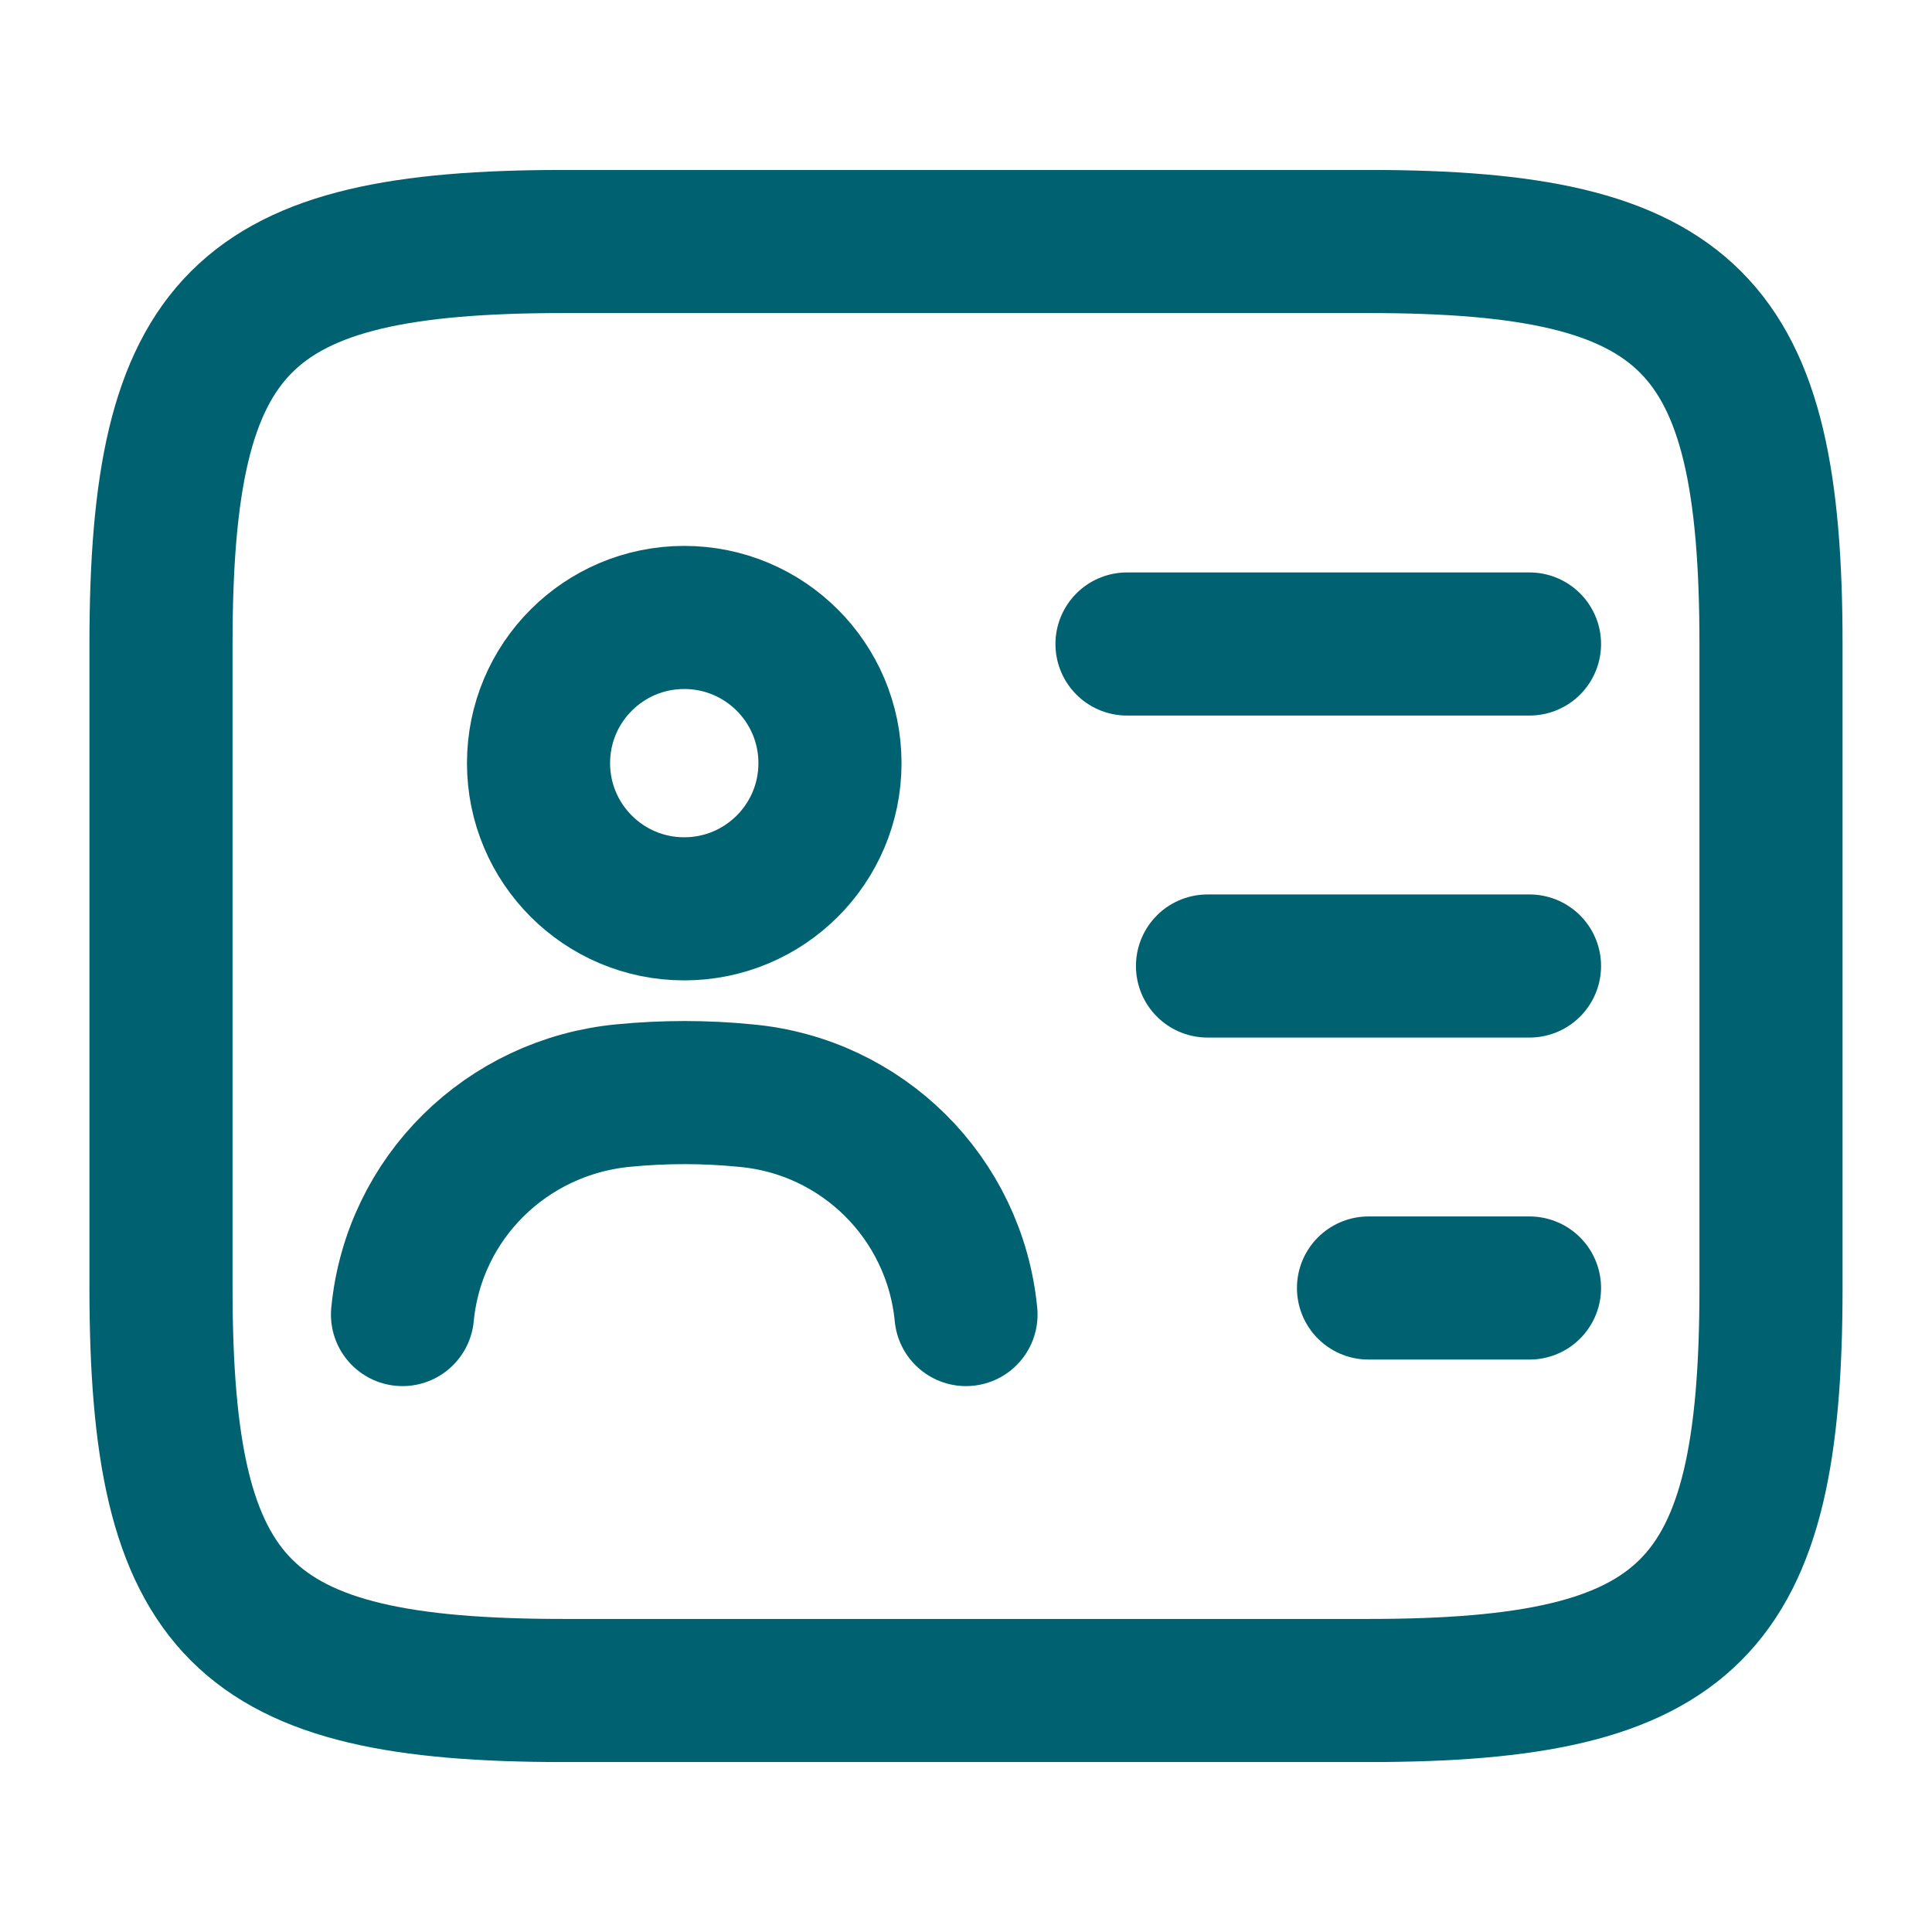
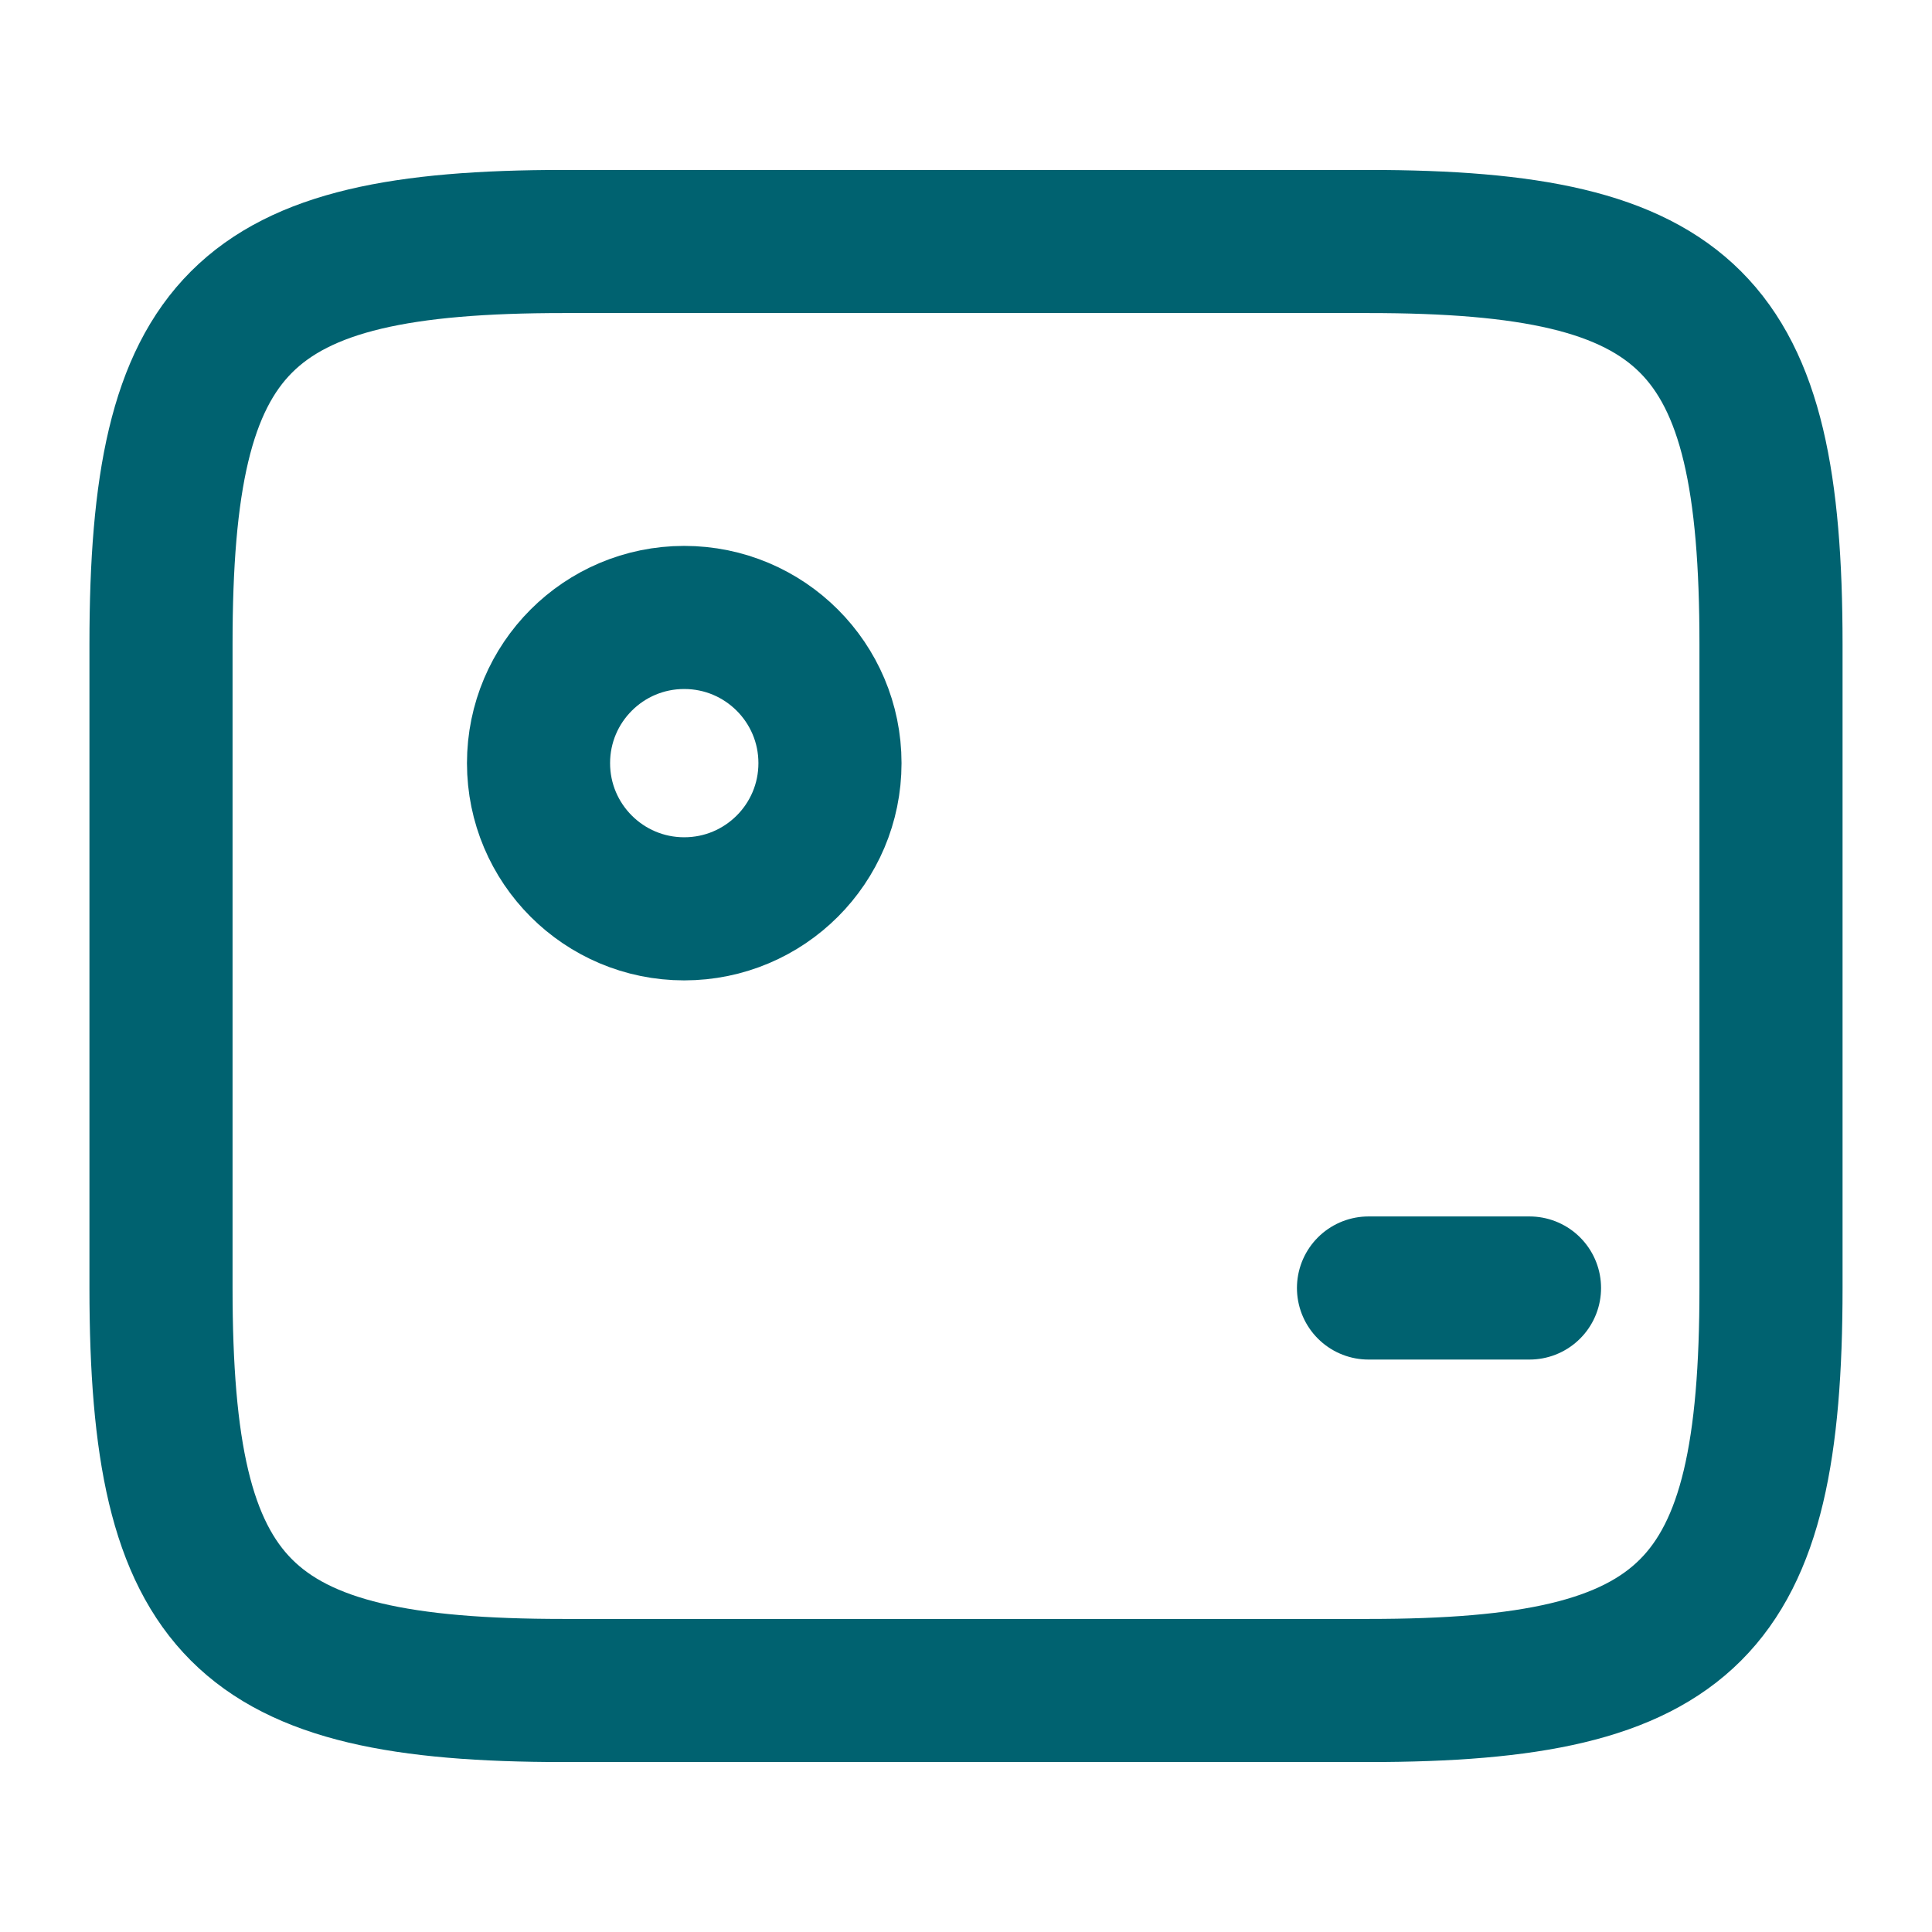
<svg xmlns="http://www.w3.org/2000/svg" width="27" height="27" viewBox="0 0 27 27" fill="none">
  <path d="M19.125 23.625H7.875C3.375 23.625 2.25 22.5 2.25 18V9C2.25 4.5 3.375 3.375 7.875 3.375H19.125C23.625 3.375 24.75 4.5 24.75 9V18C24.75 22.5 23.625 23.625 19.125 23.625Z" stroke="#006270" stroke-width="2" stroke-linecap="round" stroke-linejoin="round" />
-   <path d="M15.75 9H21.375" stroke="#006270" stroke-width="2" stroke-linecap="round" stroke-linejoin="round" />
-   <path d="M16.875 13.5H21.375" stroke="#006270" stroke-width="2" stroke-linecap="round" stroke-linejoin="round" />
  <path d="M19.125 18H21.375" stroke="#006270" stroke-width="2" stroke-linecap="round" stroke-linejoin="round" />
  <path d="M9.562 12.701C10.687 12.701 11.599 11.79 11.599 10.665C11.599 9.54 10.687 8.629 9.562 8.629C8.438 8.629 7.526 9.54 7.526 10.665C7.526 11.79 8.438 12.701 9.562 12.701Z" stroke="#006270" stroke-width="2" stroke-linecap="round" stroke-linejoin="round" />
-   <path d="M13.5 18.371C13.342 16.74 12.049 15.457 10.418 15.311C9.855 15.255 9.281 15.255 8.707 15.311C7.076 15.469 5.782 16.74 5.625 18.371" stroke="#006270" stroke-width="2" stroke-linecap="round" stroke-linejoin="round" />
</svg>